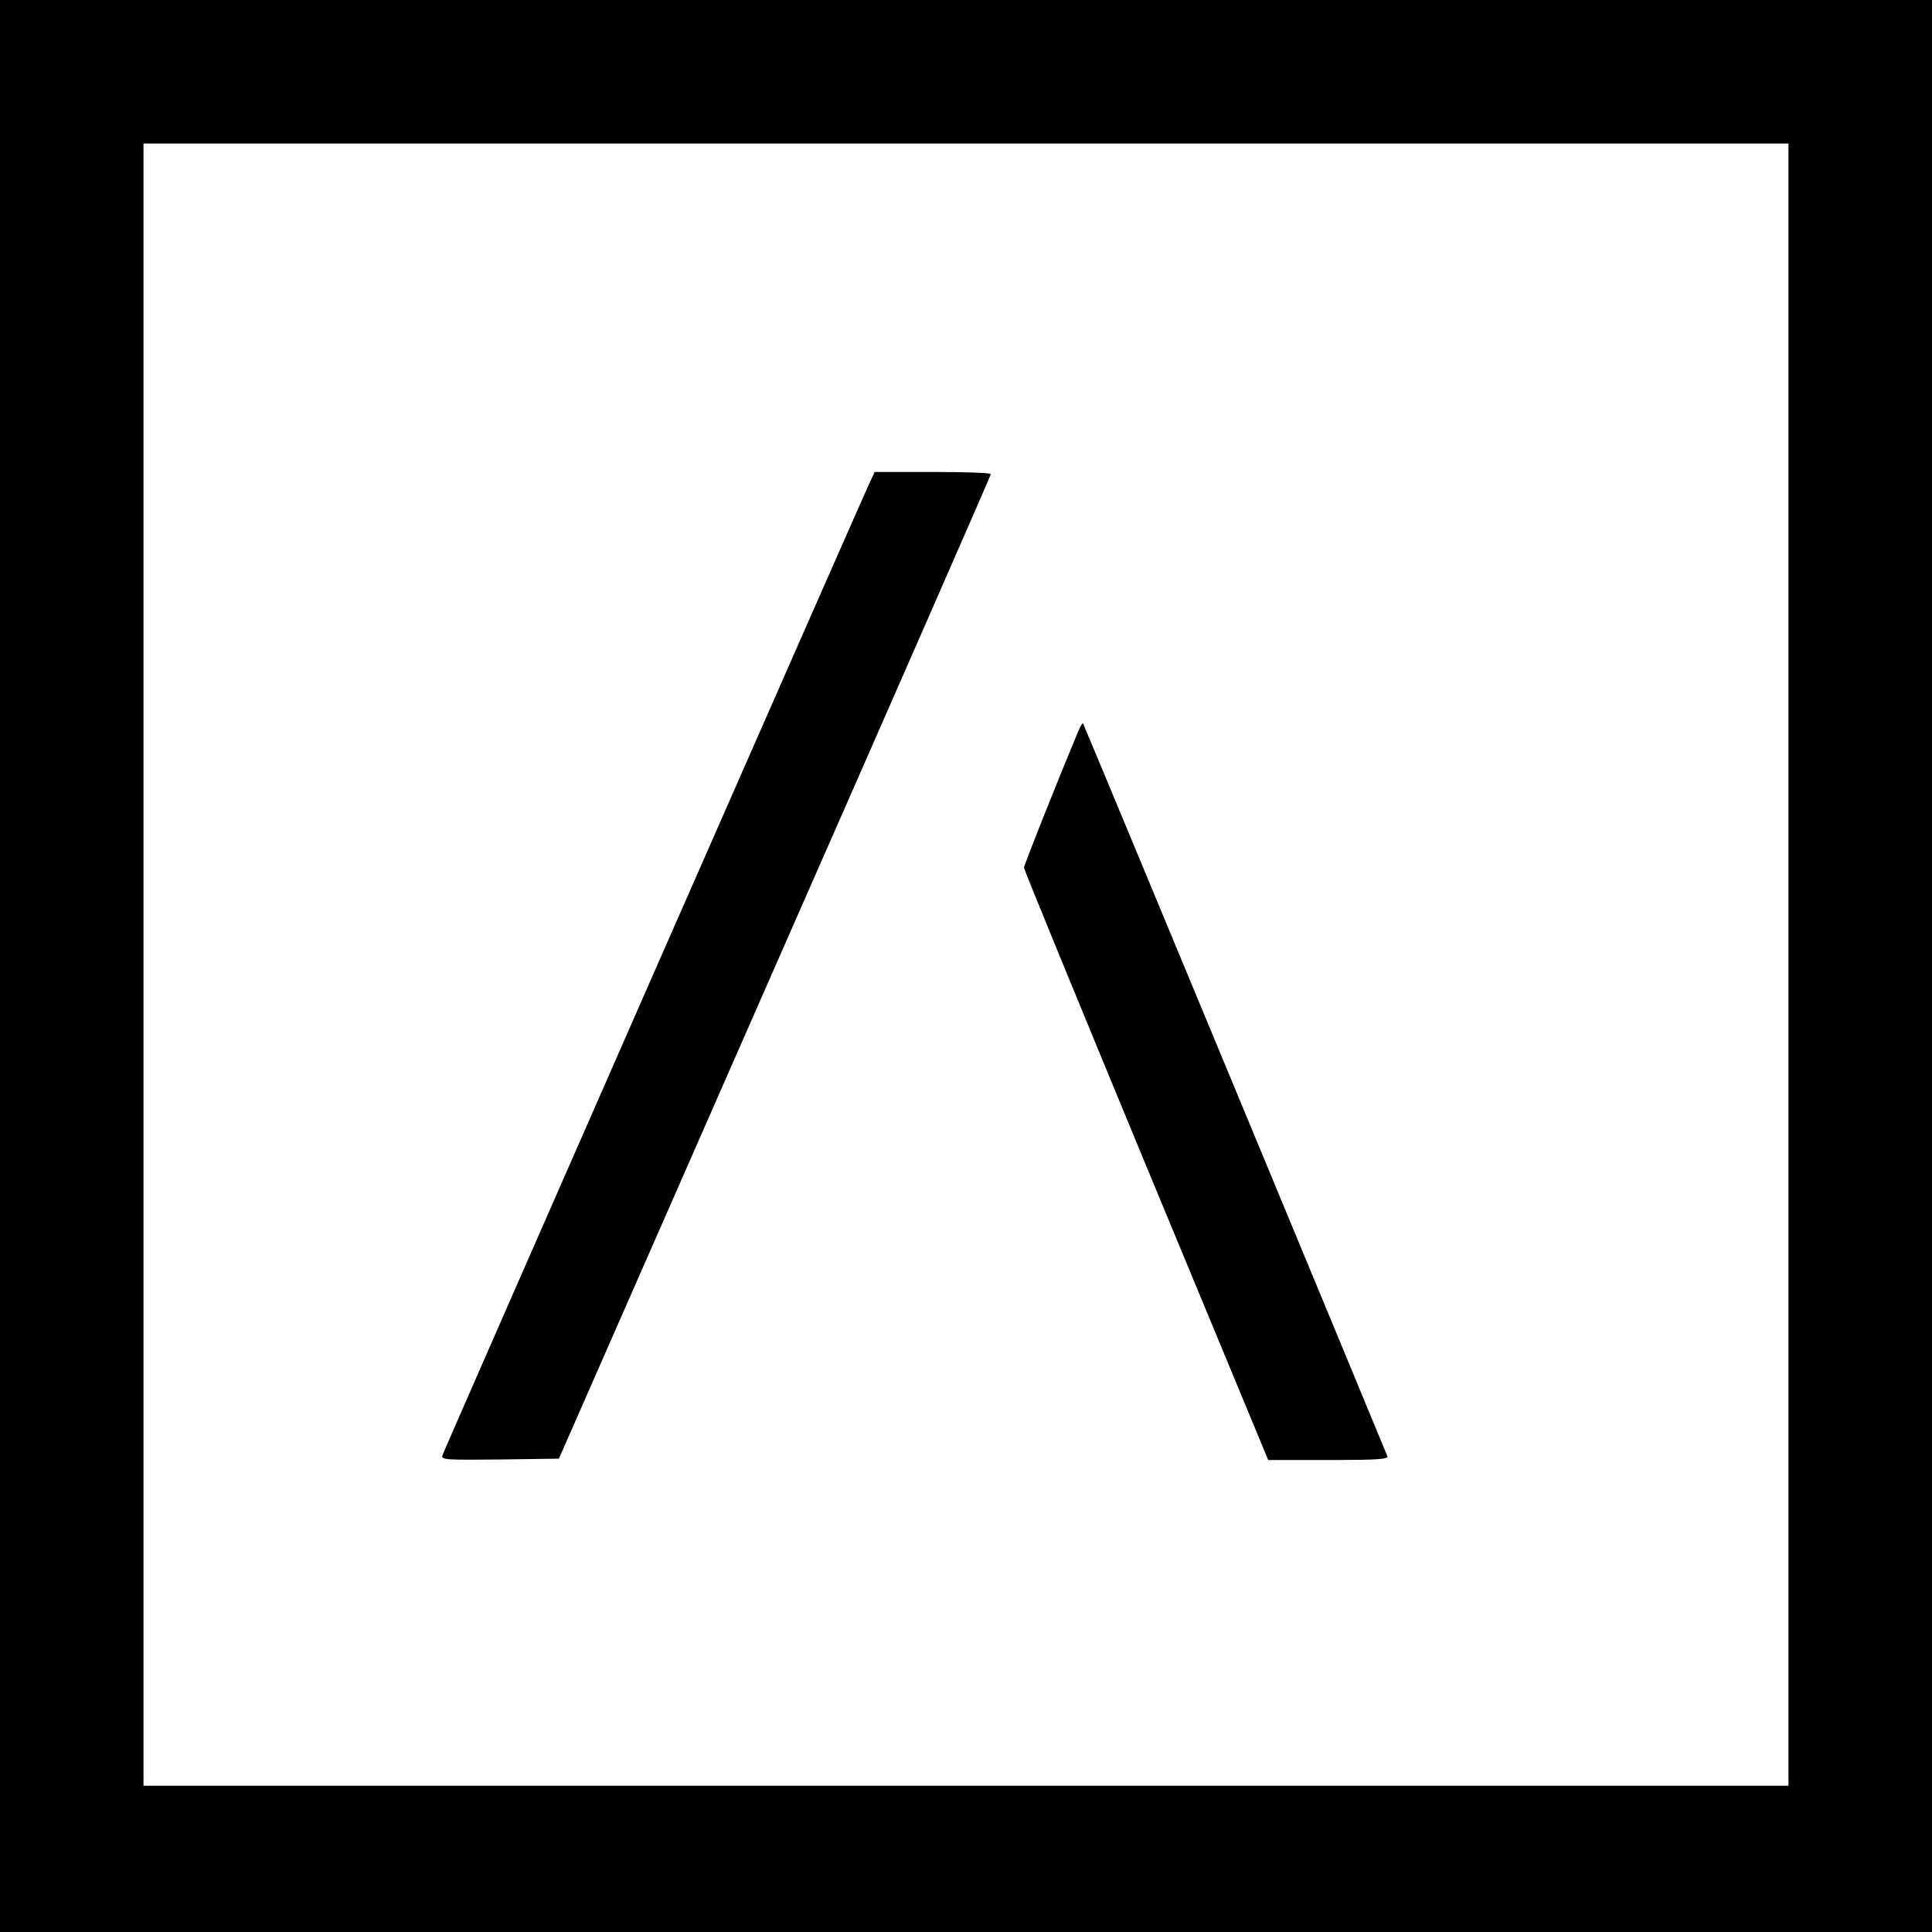
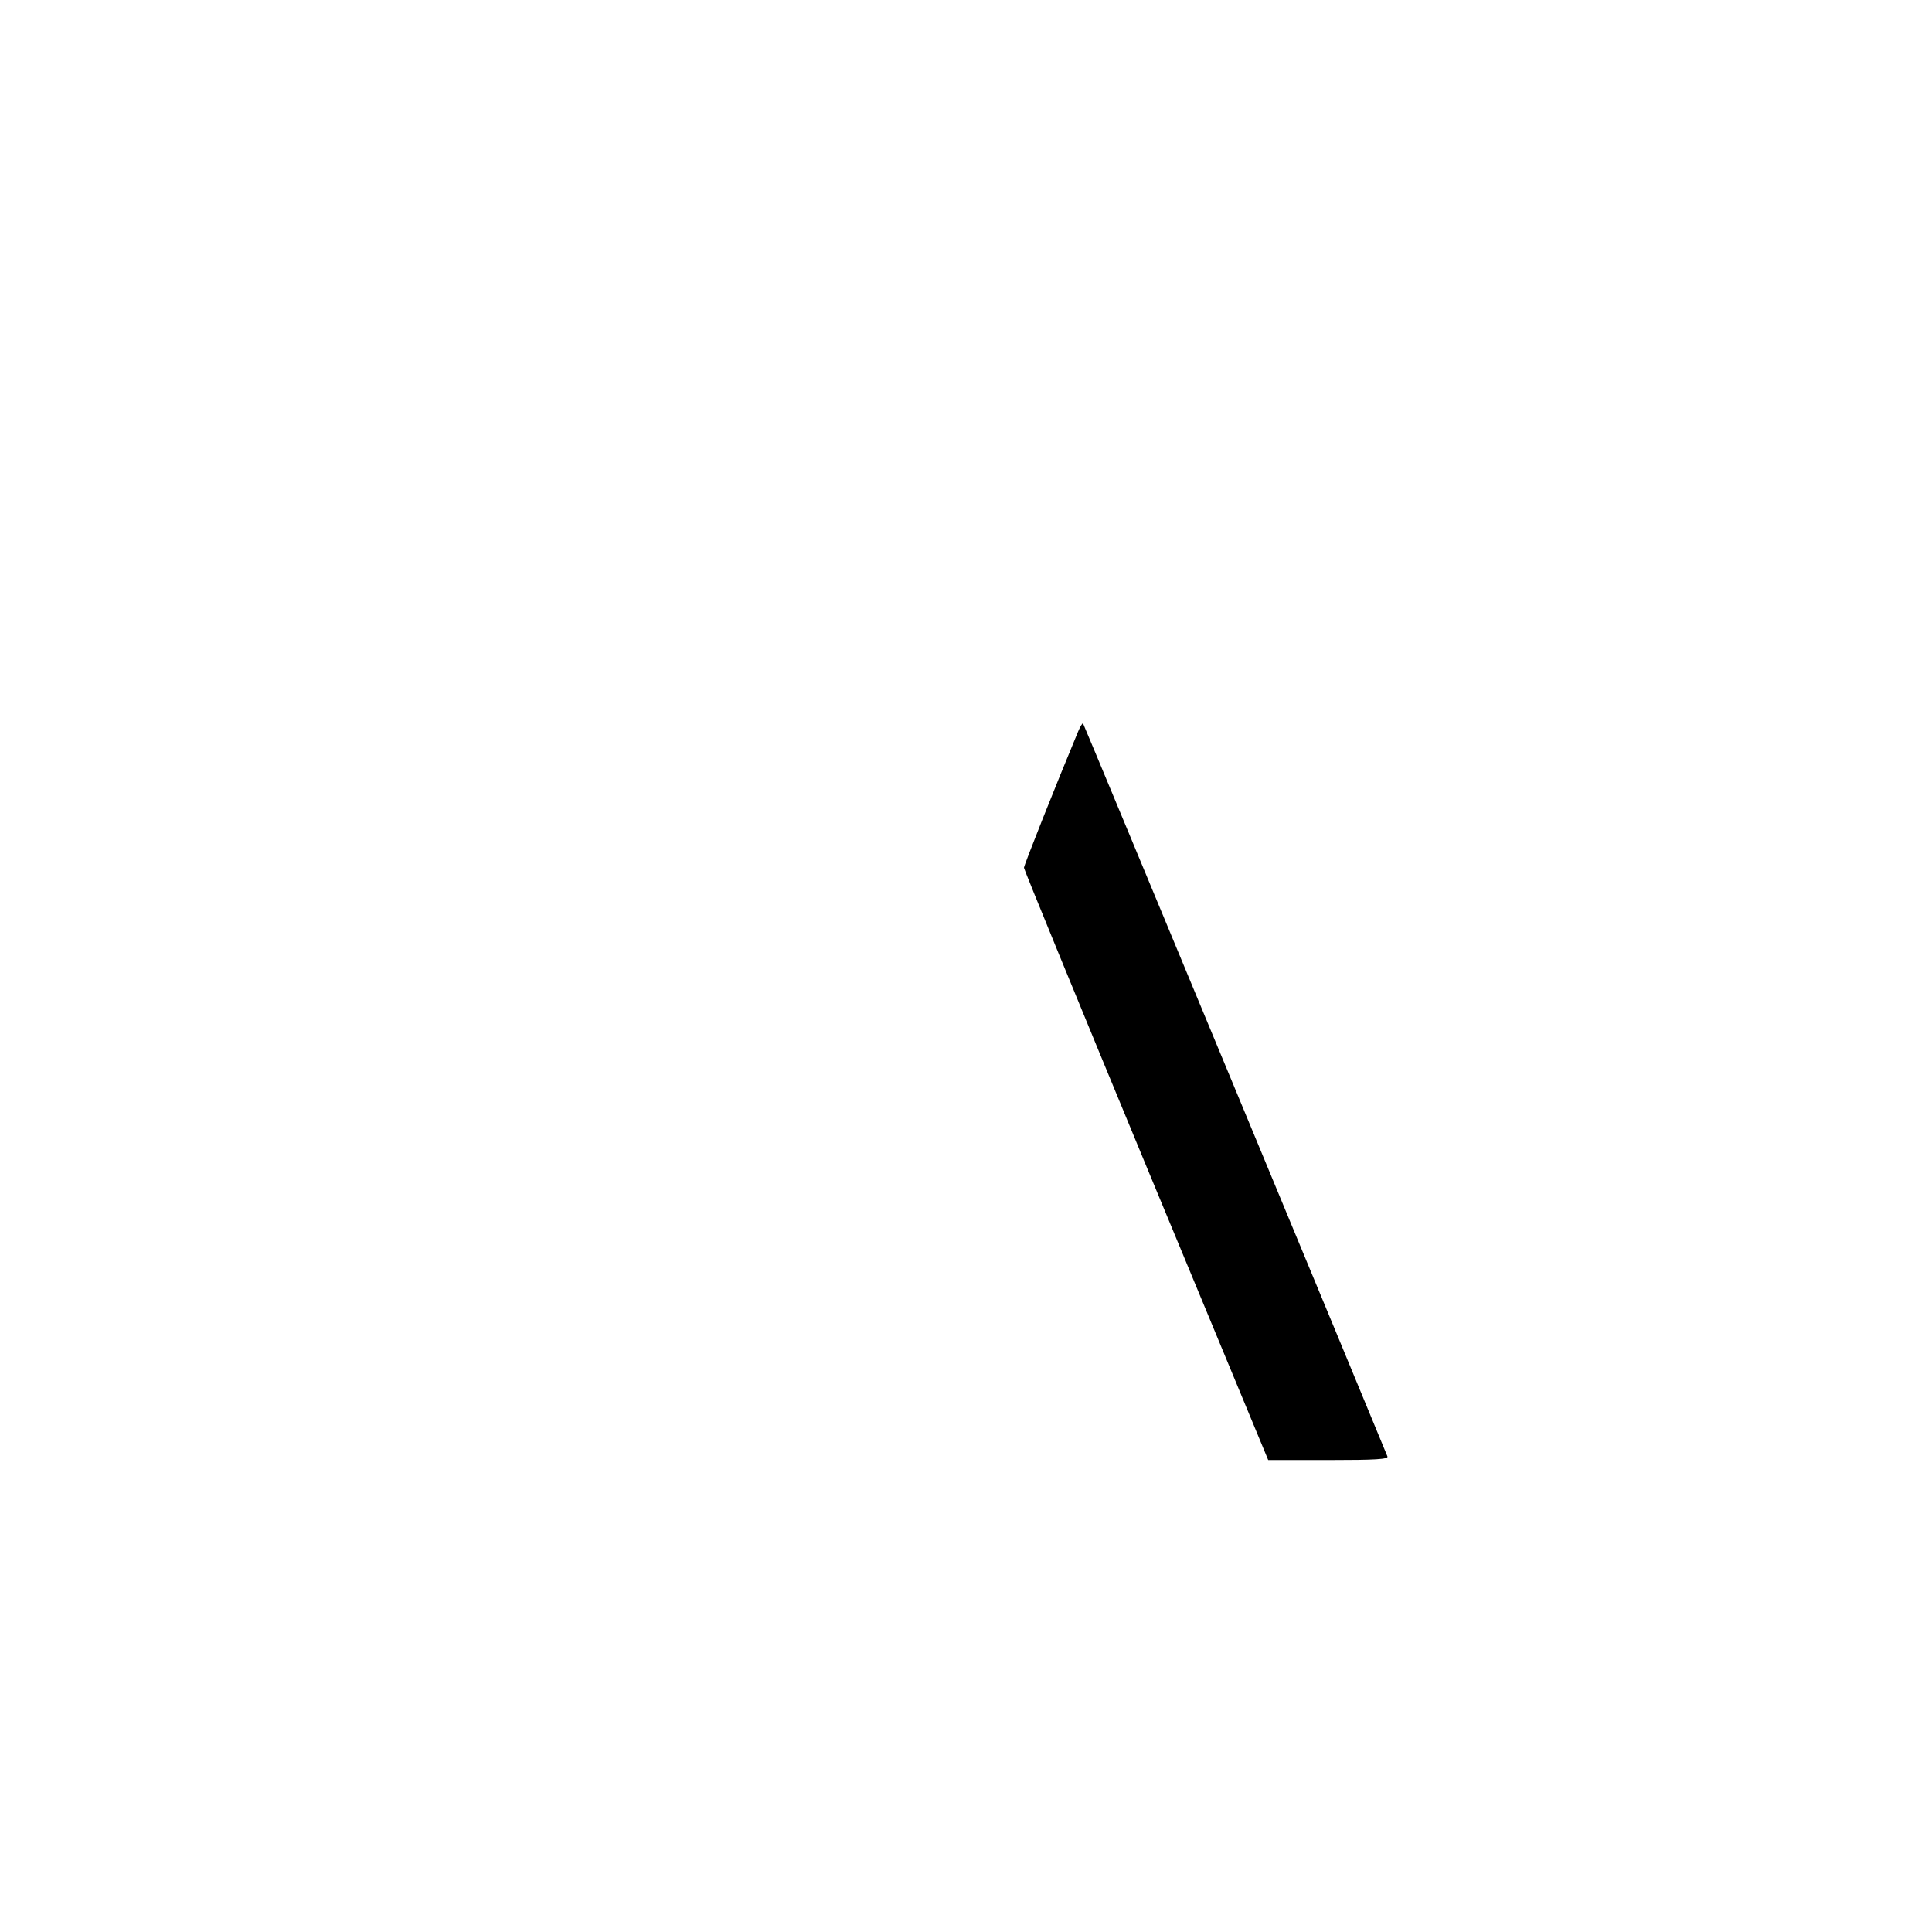
<svg xmlns="http://www.w3.org/2000/svg" version="1.0" width="700pt" height="700pt" viewBox="0 0 700 700" preserveAspectRatio="xMidYMid meet">
  <g transform="translate(0,700) scale(0.1,-0.1)" fill="#000000" stroke="none">
-     <path d="M0 3500 l0 -3500 3500 0 3500 0 0 3500 0 3500 -3500 0 -3500 0 0 -3500z m6480 5 l0 -2975 -2980 0 -2980 0 0 2975 0 2975 2980 0 2980 0 0 -2975z" />
-     <path d="M3145 5238 c-66 -146 -1538 -3496 -1542 -3511 -5 -16 8 -17 208 -15 l214 3 782 1780 c431 979 783 1783 783 1787 0 5 -95 8 -211 8 l-210 0 -24 -52z" />
    <path d="M3906 4349 c-82 -197 -196 -484 -196 -493 0 -6 199 -491 442 -1078 l443 -1068 218 0 c171 0 218 3 214 13 -20 51 -1100 2653 -1103 2656 -2 2 -10 -11 -18 -30z" />
  </g>
</svg>